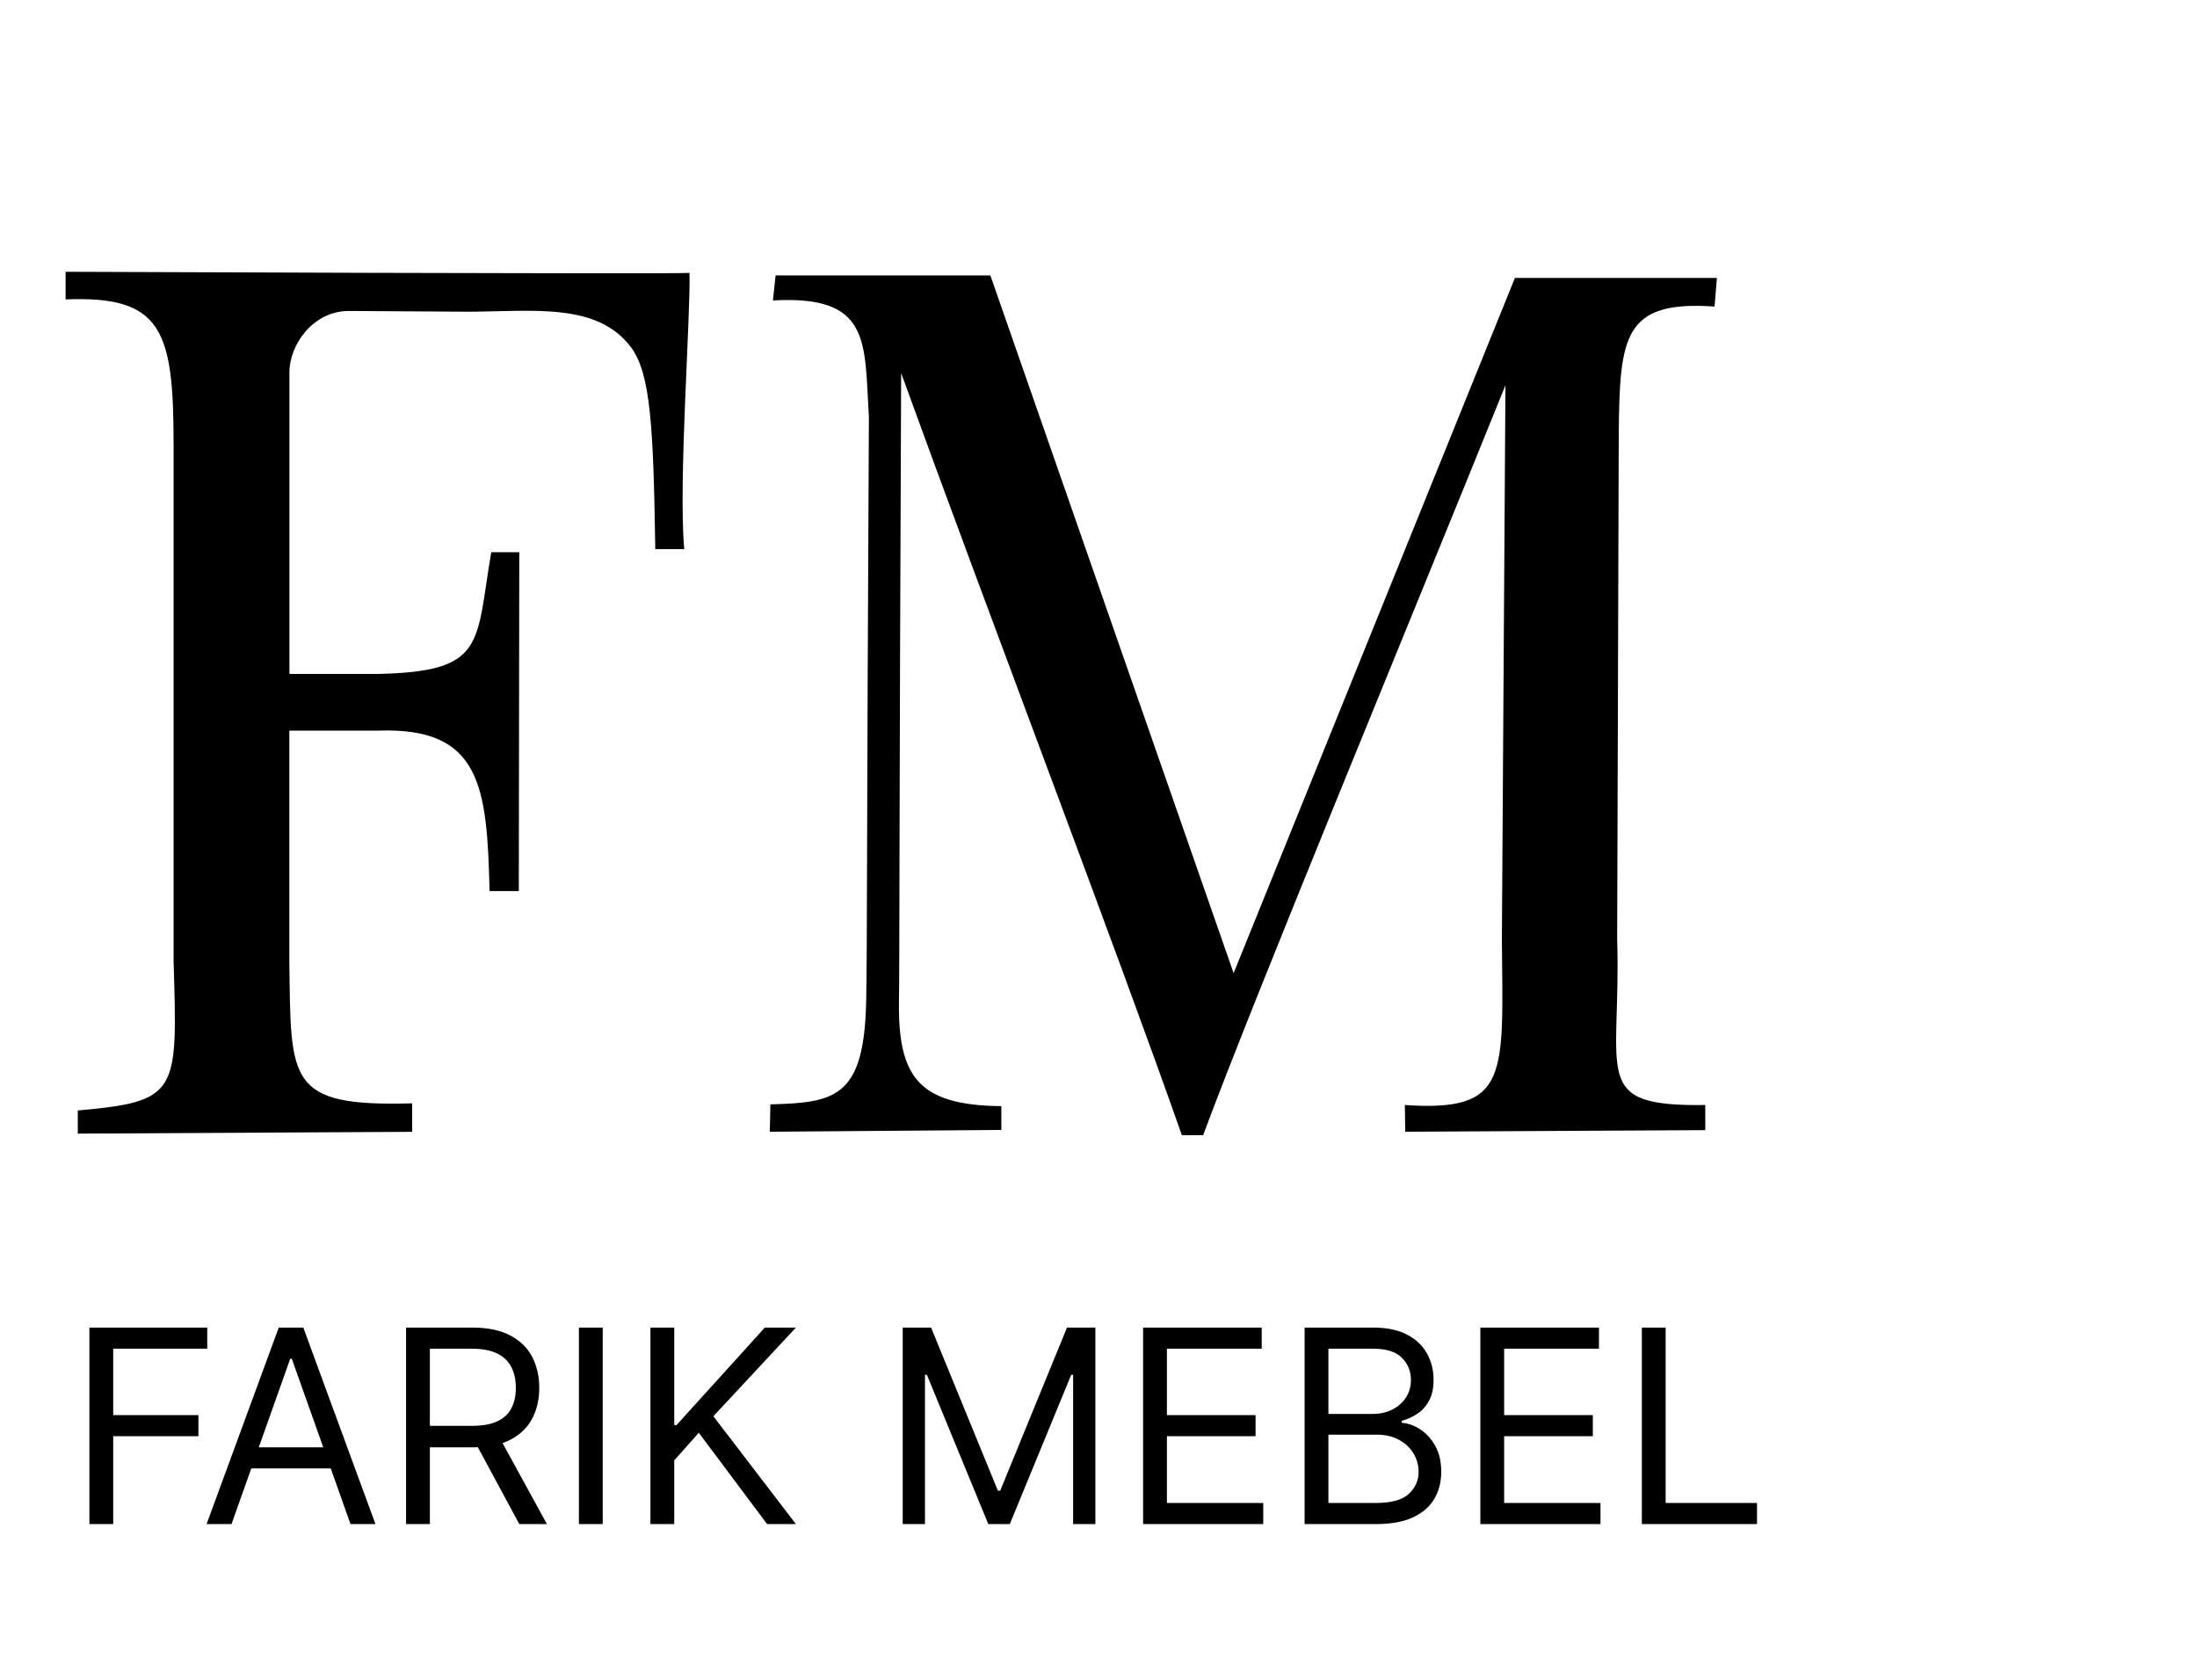
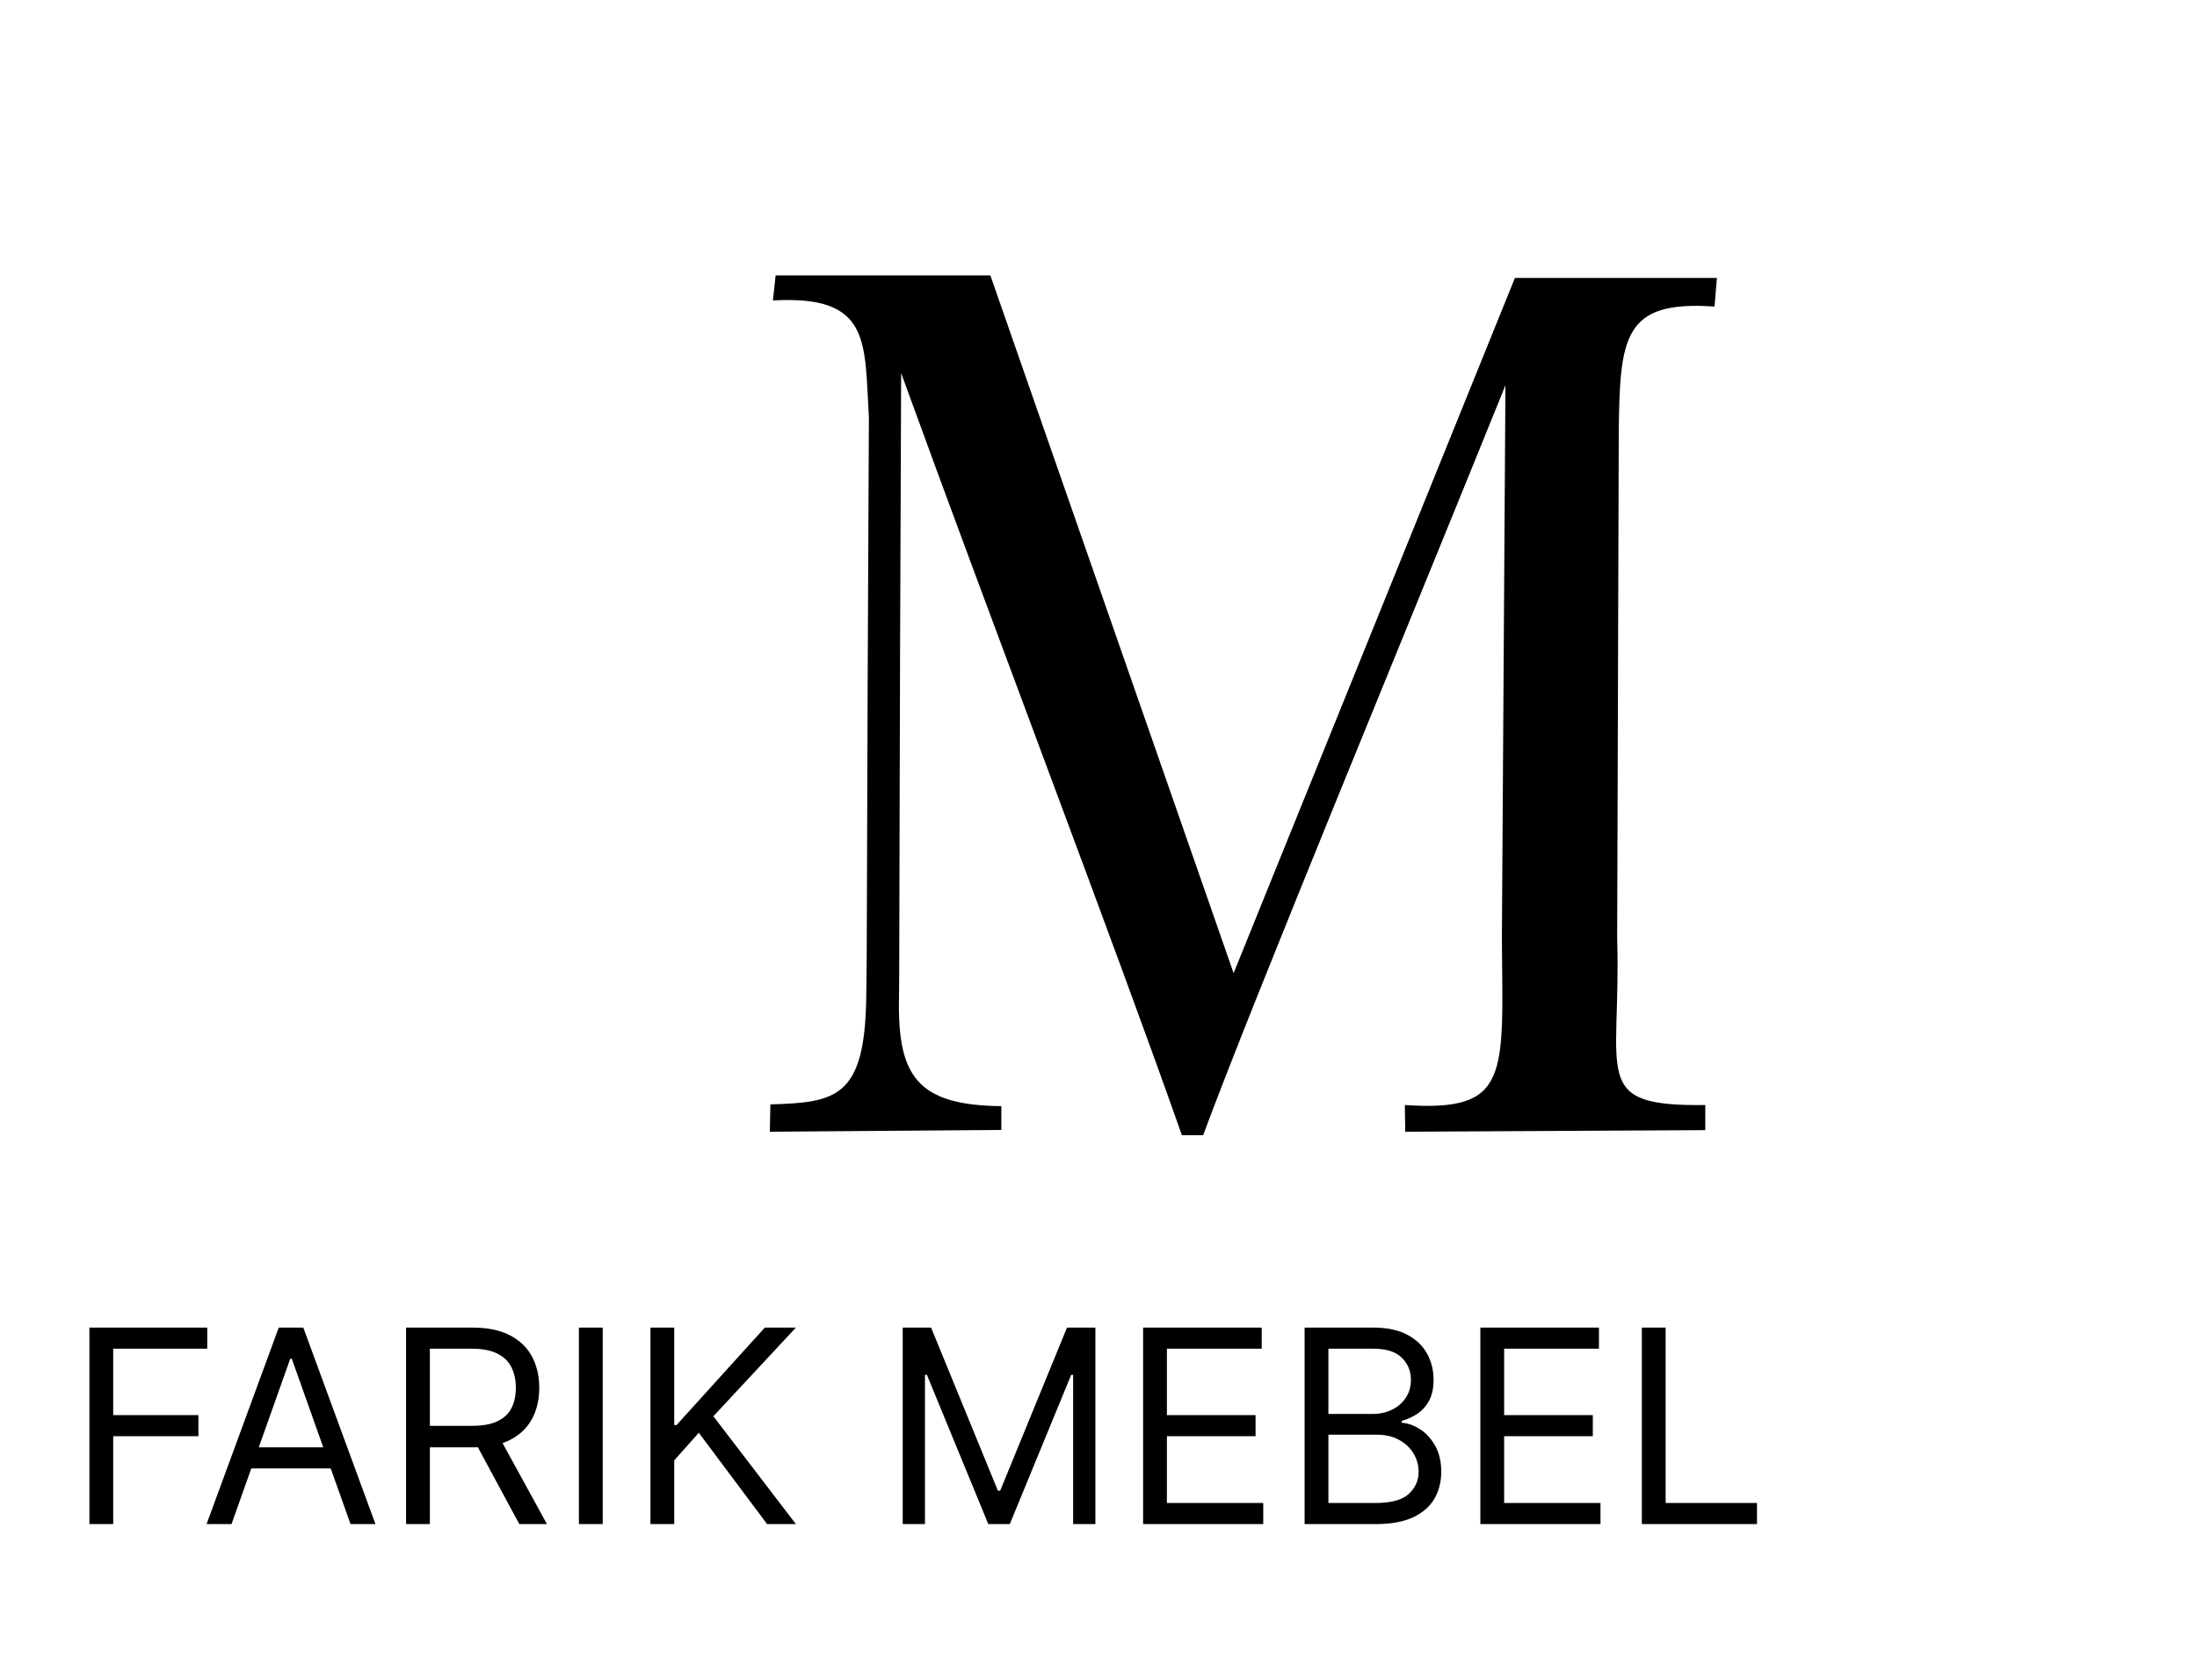
<svg xmlns="http://www.w3.org/2000/svg" width="187" height="143" viewBox="0 0 187 143" fill="none">
-   <path d="M55.775 46.744C55.615 36.516 55.4 31.841 53.717 29.575C50.813 25.682 45.284 26.535 39.707 26.535L29.686 26.472C26.631 26.472 24.612 29.376 24.636 31.729V57.371H32.208C41.39 57.163 40.473 54.85 41.813 47.007H44.199L44.159 75.856H41.67C41.454 67.008 40.975 61.887 32.2 62.198H24.628V81.808C24.764 92.06 24.397 94.222 35.08 93.927V96.352L6.622 96.504V94.533C15.262 93.767 15.102 93.017 14.775 81.808V37.96C14.783 28.163 13.858 25.147 5.584 25.49V23.137C5.584 23.137 56.964 23.344 58.687 23.233C58.791 26.886 57.73 41.143 58.24 46.744H55.783H55.775Z" fill="black" />
  <path d="M119.608 96.344L119.576 94.07C128.544 94.676 127.921 91.597 127.834 79.941L128.137 32.798C119.943 53.094 106.668 85.118 102.407 96.639H100.596C95.107 80.986 84.177 52.376 76.702 31.761C76.534 70.327 76.566 82.581 76.518 85.055C76.399 91.652 78.13 94.094 85.23 94.165V96.192L65.524 96.344L65.572 94.014C71.133 93.87 73.558 93.416 73.726 85.206C73.822 80.443 73.758 73.247 73.957 35.526C73.566 29.096 74.165 25.107 65.788 25.577L66.019 23.447H84.297L105 82.844L128.943 23.663H146.136L145.936 26.096C138.165 25.553 137.862 28.657 137.782 36.938L137.647 79.941C137.998 91.597 135.301 94.197 145.146 94.07V96.208L119.608 96.344Z" fill="black" />
  <path d="M7.61 129.745V113.018H17.64V114.815H9.636V120.467H16.889V122.264H9.636V129.745H7.61ZM19.706 129.745H17.583L23.725 113.018H25.816L31.958 129.745H29.834L24.835 115.664H24.705L19.706 129.745ZM20.49 123.211H29.05V125.008H20.49V123.211ZM34.563 129.745V113.018H40.215C41.522 113.018 42.595 113.241 43.433 113.688C44.272 114.129 44.892 114.736 45.295 115.509C45.698 116.282 45.9 117.162 45.9 118.147C45.9 119.133 45.698 120.007 45.295 120.769C44.892 121.531 44.275 122.13 43.441 122.566C42.608 122.996 41.544 123.211 40.248 123.211H35.674V121.381H40.182C41.075 121.381 41.794 121.251 42.339 120.989C42.889 120.728 43.286 120.358 43.531 119.879C43.782 119.394 43.907 118.817 43.907 118.147C43.907 117.477 43.782 116.892 43.531 116.391C43.281 115.89 42.88 115.504 42.331 115.231C41.781 114.954 41.054 114.815 40.15 114.815H36.589V129.745H34.563ZM42.437 122.231L46.553 129.745H44.201L40.15 122.231H42.437ZM51.301 113.018V129.745H49.275V113.018H51.301ZM55.362 129.745V113.018H57.388V121.316H57.584L65.098 113.018H67.744L60.72 120.565L67.744 129.745H65.294L59.478 121.97L57.388 124.322V129.745H55.362ZM76.835 113.018H79.252L84.937 126.903H85.133L90.818 113.018H93.235V129.745H91.34V117.036H91.177L85.95 129.745H84.12L78.893 117.036H78.73V129.745H76.835V113.018ZM97.297 129.745V113.018H107.392V114.815H99.322V120.467H106.869V122.264H99.322V127.948H107.522V129.745H97.297ZM111.043 129.745V113.018H116.891C118.056 113.018 119.017 113.219 119.774 113.622C120.531 114.02 121.094 114.556 121.465 115.231C121.835 115.901 122.02 116.644 122.02 117.461C122.02 118.18 121.892 118.773 121.636 119.242C121.386 119.71 121.053 120.08 120.64 120.352C120.231 120.625 119.787 120.826 119.308 120.957V121.12C119.82 121.153 120.335 121.332 120.852 121.659C121.369 121.986 121.802 122.454 122.151 123.064C122.499 123.674 122.673 124.42 122.673 125.302C122.673 126.14 122.483 126.895 122.102 127.564C121.72 128.234 121.119 128.765 120.297 129.157C119.474 129.549 118.404 129.745 117.087 129.745H111.043ZM113.068 127.948H117.087C118.41 127.948 119.349 127.692 119.905 127.18C120.465 126.663 120.746 126.037 120.746 125.302C120.746 124.736 120.601 124.213 120.313 123.734C120.024 123.249 119.613 122.863 119.08 122.574C118.546 122.28 117.914 122.133 117.185 122.133H113.068V127.948ZM113.068 120.369H116.825C117.435 120.369 117.985 120.249 118.475 120.009C118.971 119.77 119.363 119.432 119.651 118.997C119.945 118.561 120.092 118.049 120.092 117.461C120.092 116.726 119.836 116.102 119.325 115.591C118.813 115.073 118.001 114.815 116.891 114.815H113.068V120.369ZM126.002 129.745V113.018H136.097V114.815H128.027V120.467H135.574V122.264H128.027V127.948H136.227V129.745H126.002ZM139.748 129.745V113.018H141.773V127.948H149.549V129.745H139.748Z" fill="black" />
</svg>